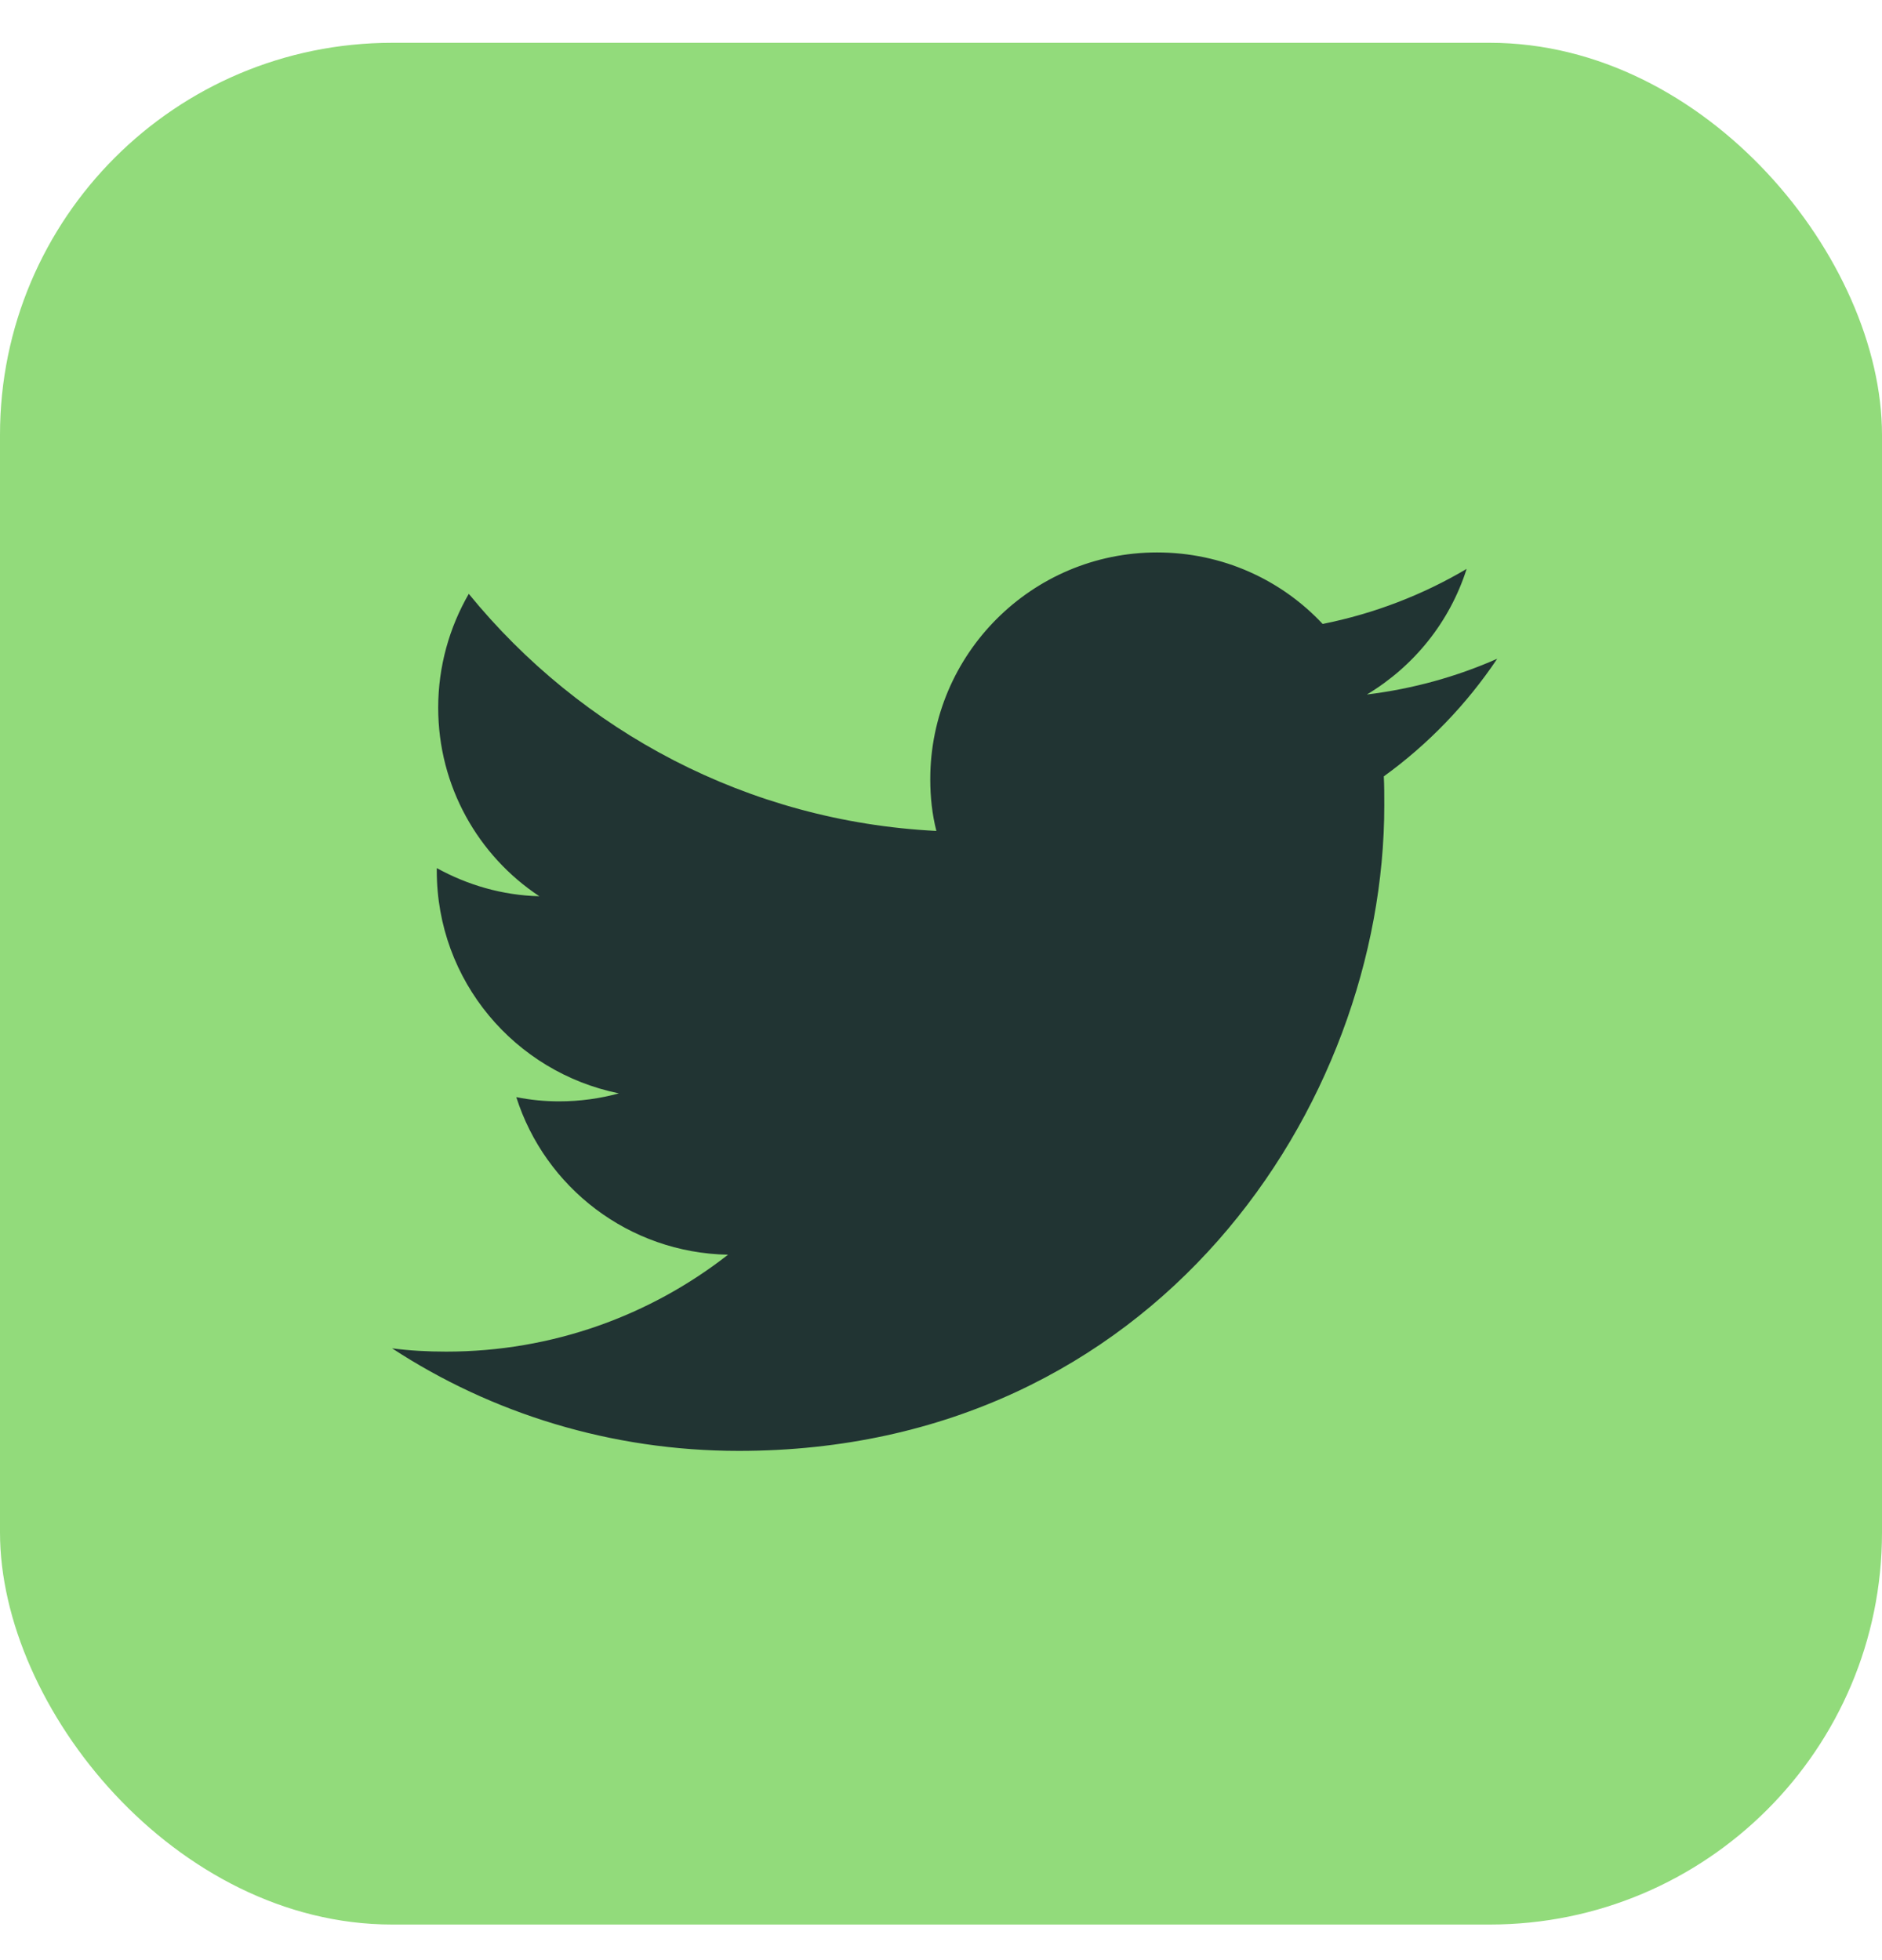
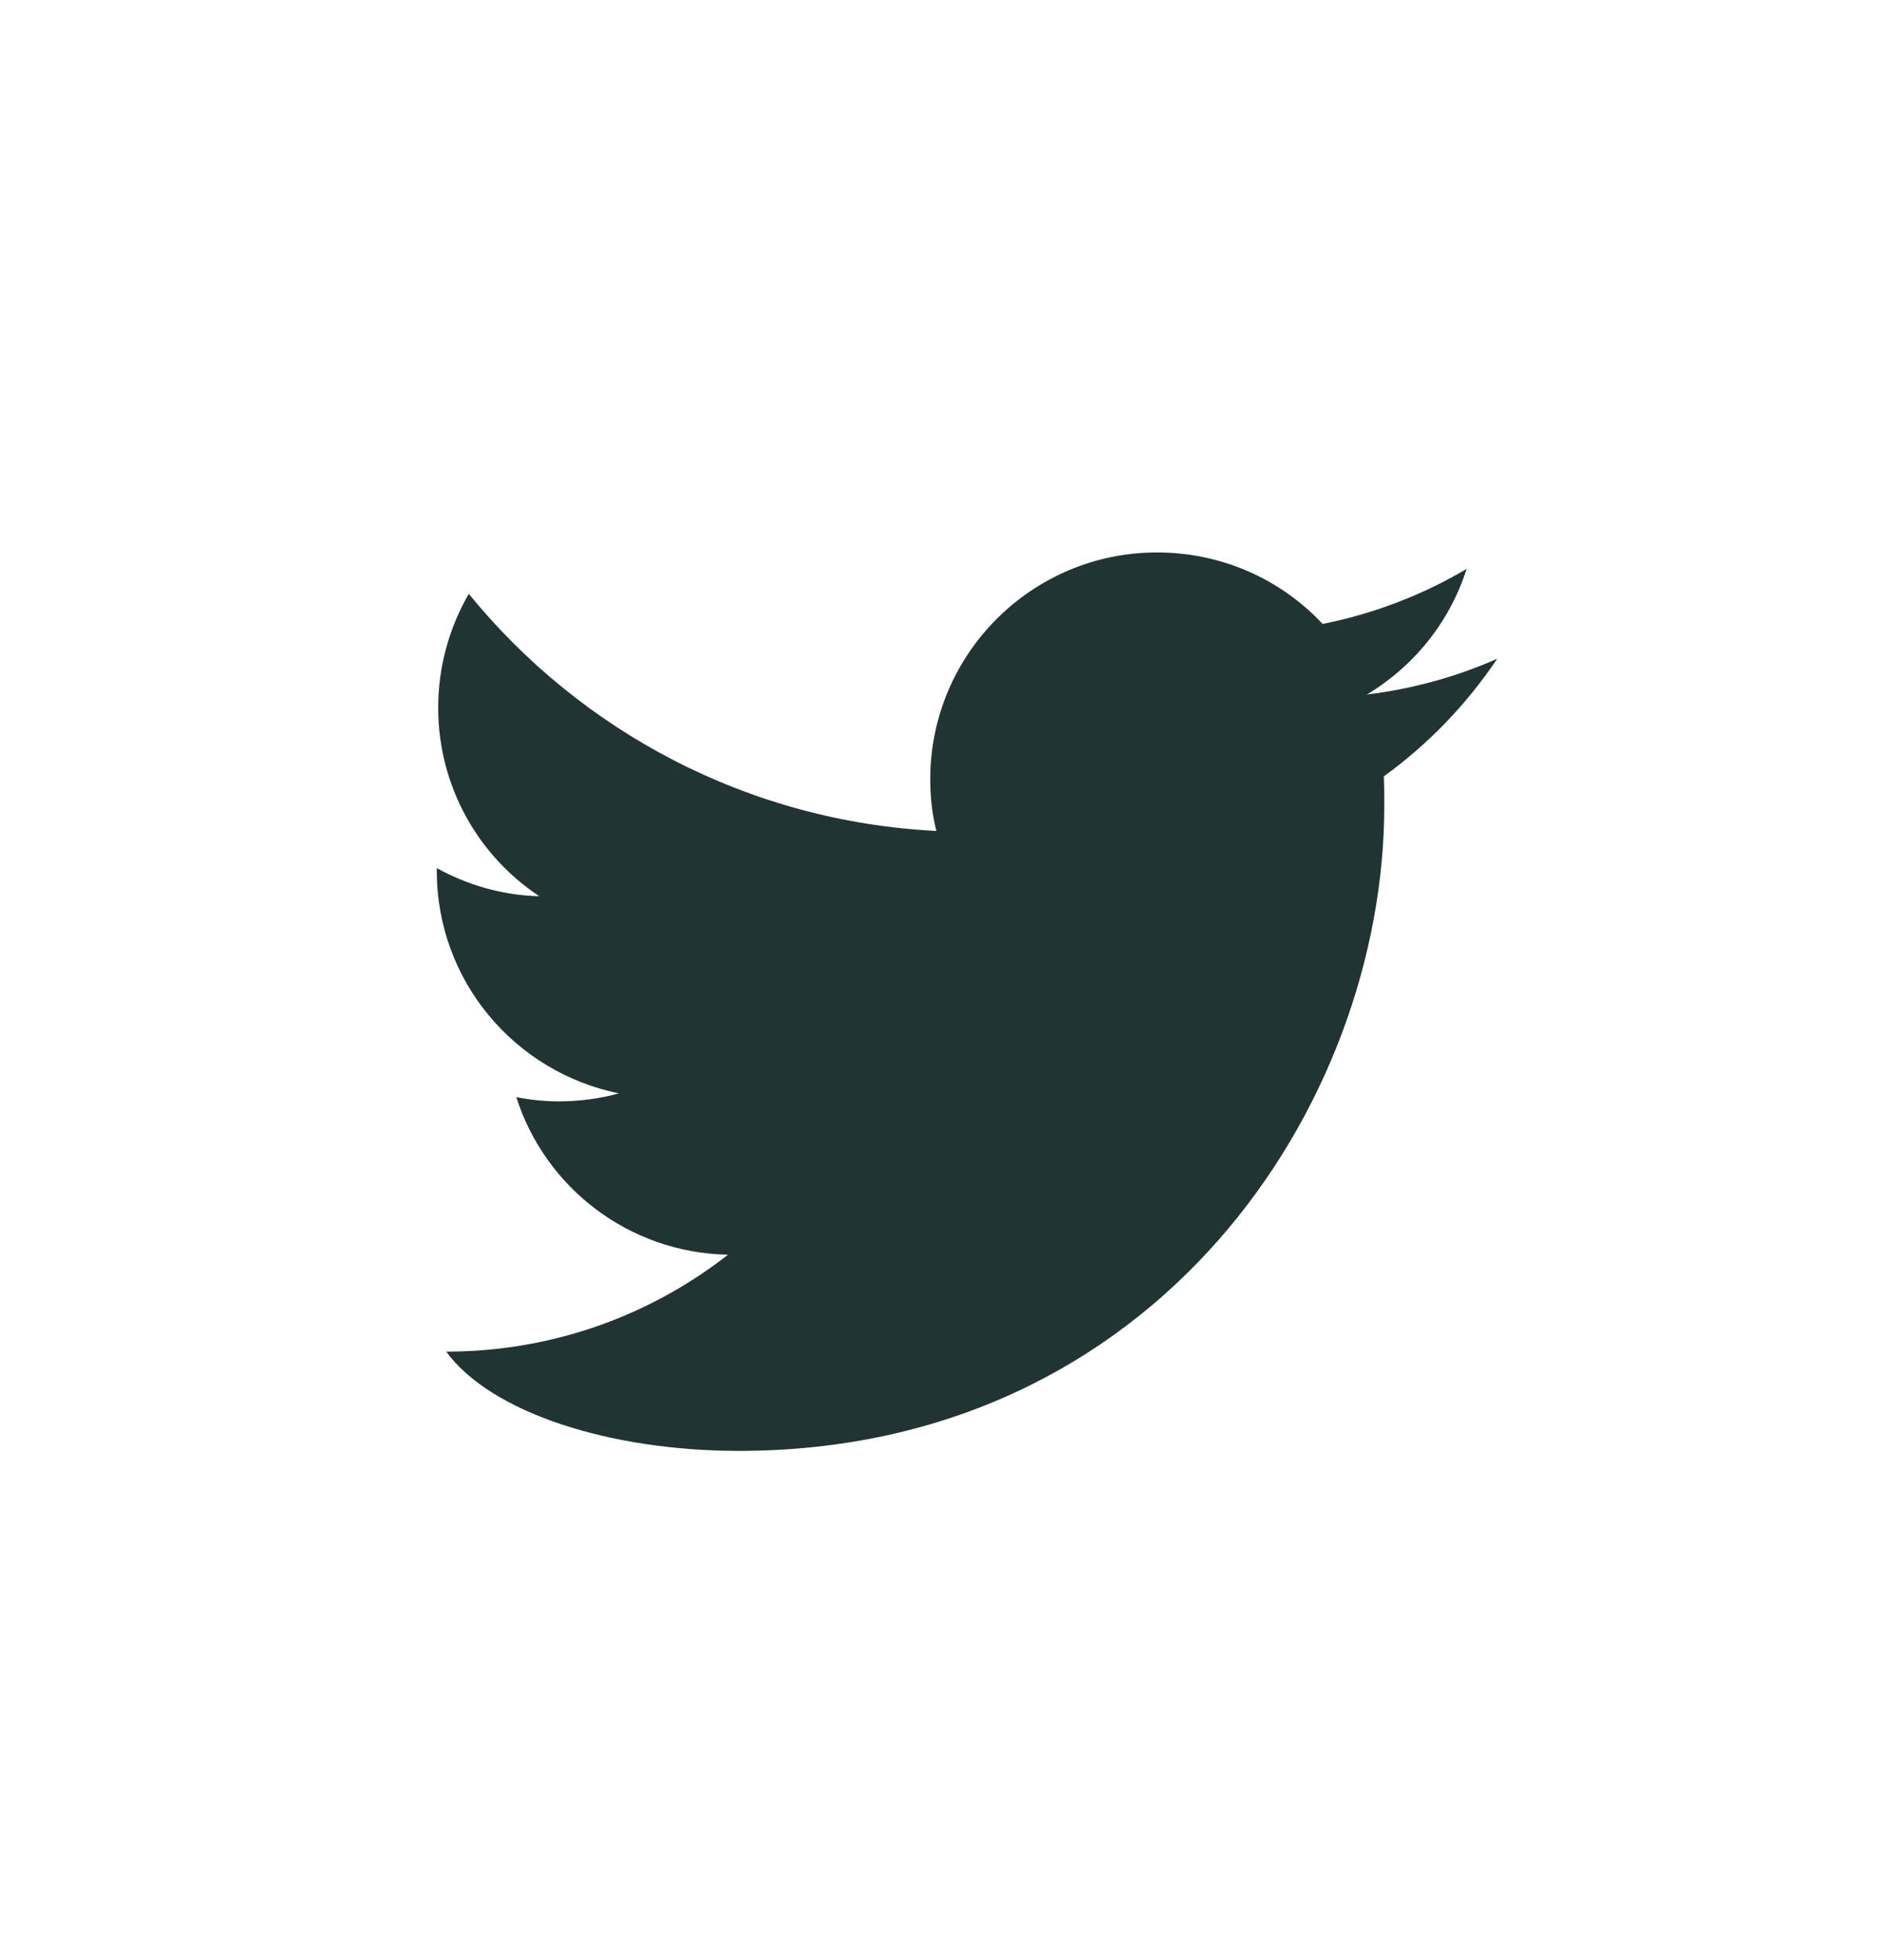
<svg xmlns="http://www.w3.org/2000/svg" width="24" height="25" viewBox="0 0 24 25" fill="none">
-   <rect y="0.546" width="24" height="24" rx="5" fill="#92DB7B" />
-   <path d="M9.422 18.505C14.743 18.505 17.653 14.095 17.653 10.274C17.653 10.148 17.653 10.022 17.647 9.902C18.211 9.494 18.703 8.984 19.093 8.402C18.577 8.63 18.019 8.786 17.431 8.858C18.031 8.498 18.487 7.934 18.703 7.256C18.145 7.586 17.527 7.826 16.867 7.958C16.339 7.394 15.589 7.046 14.755 7.046C13.159 7.046 11.863 8.342 11.863 9.938C11.863 10.166 11.887 10.387 11.941 10.598C9.536 10.477 7.406 9.326 5.978 7.574C5.732 8 5.588 8.498 5.588 9.026C5.588 10.028 6.098 10.915 6.878 11.431C6.404 11.419 5.96 11.287 5.57 11.072C5.57 11.084 5.57 11.095 5.57 11.107C5.57 12.511 6.566 13.675 7.892 13.945C7.652 14.011 7.394 14.047 7.13 14.047C6.944 14.047 6.764 14.029 6.584 13.993C6.95 15.145 8.018 15.979 9.284 16.003C8.294 16.777 7.046 17.239 5.69 17.239C5.456 17.239 5.228 17.227 5 17.197C6.266 18.025 7.79 18.505 9.422 18.505Z" fill="#213433" />
+   <path d="M9.422 18.505C14.743 18.505 17.653 14.095 17.653 10.274C17.653 10.148 17.653 10.022 17.647 9.902C18.211 9.494 18.703 8.984 19.093 8.402C18.577 8.63 18.019 8.786 17.431 8.858C18.031 8.498 18.487 7.934 18.703 7.256C18.145 7.586 17.527 7.826 16.867 7.958C16.339 7.394 15.589 7.046 14.755 7.046C13.159 7.046 11.863 8.342 11.863 9.938C11.863 10.166 11.887 10.387 11.941 10.598C9.536 10.477 7.406 9.326 5.978 7.574C5.732 8 5.588 8.498 5.588 9.026C5.588 10.028 6.098 10.915 6.878 11.431C6.404 11.419 5.96 11.287 5.57 11.072C5.57 11.084 5.57 11.095 5.57 11.107C5.57 12.511 6.566 13.675 7.892 13.945C7.652 14.011 7.394 14.047 7.13 14.047C6.944 14.047 6.764 14.029 6.584 13.993C6.95 15.145 8.018 15.979 9.284 16.003C8.294 16.777 7.046 17.239 5.69 17.239C6.266 18.025 7.79 18.505 9.422 18.505Z" fill="#213433" />
</svg>